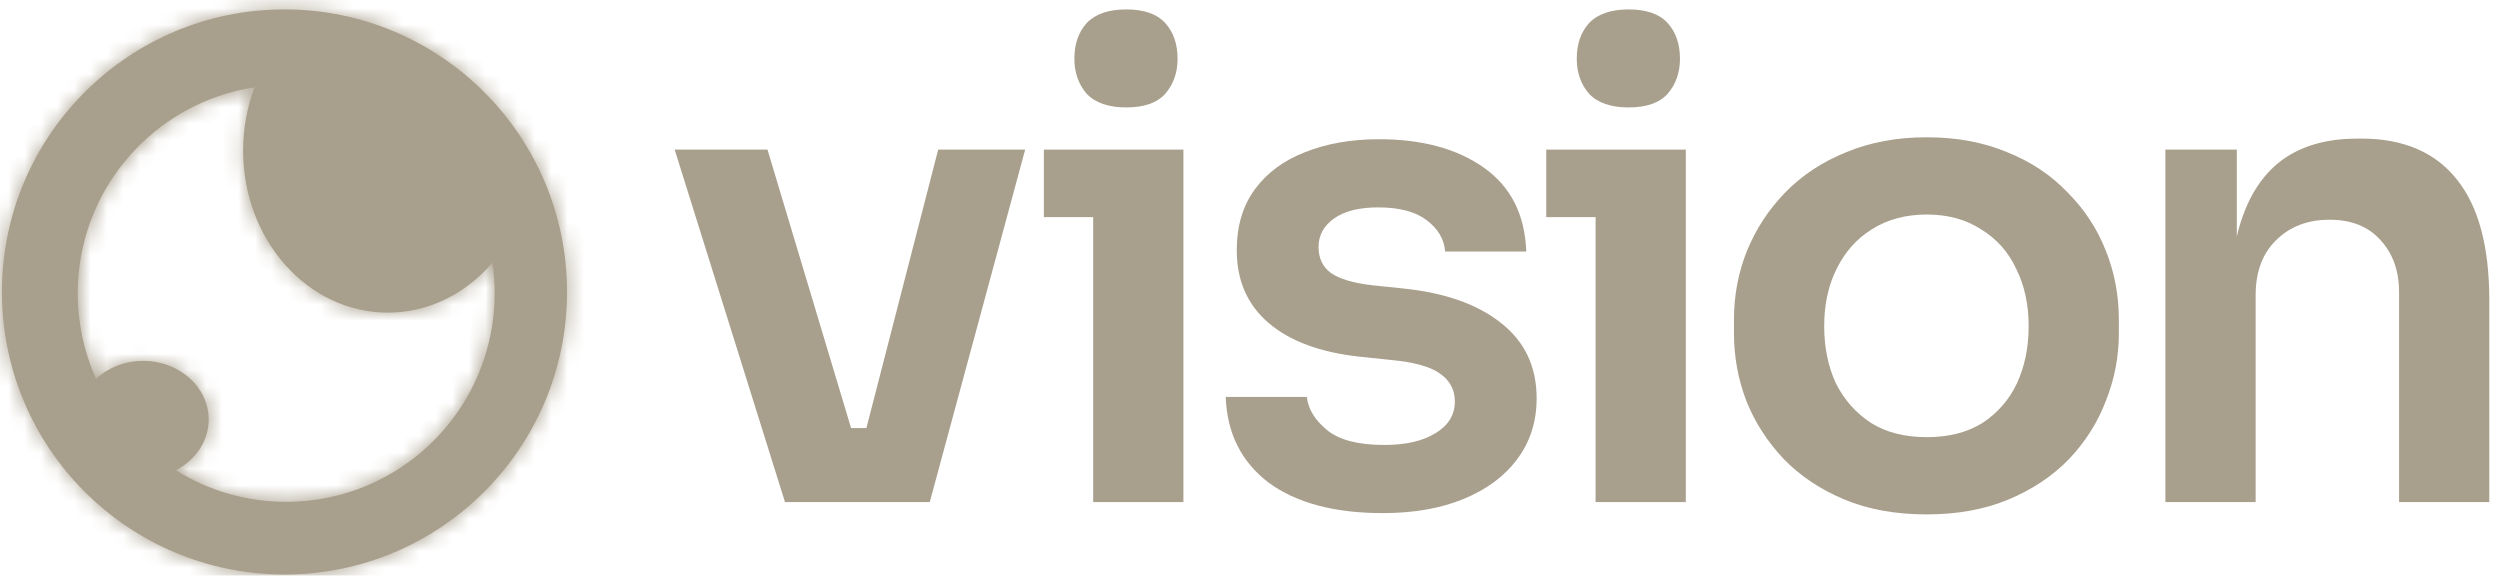
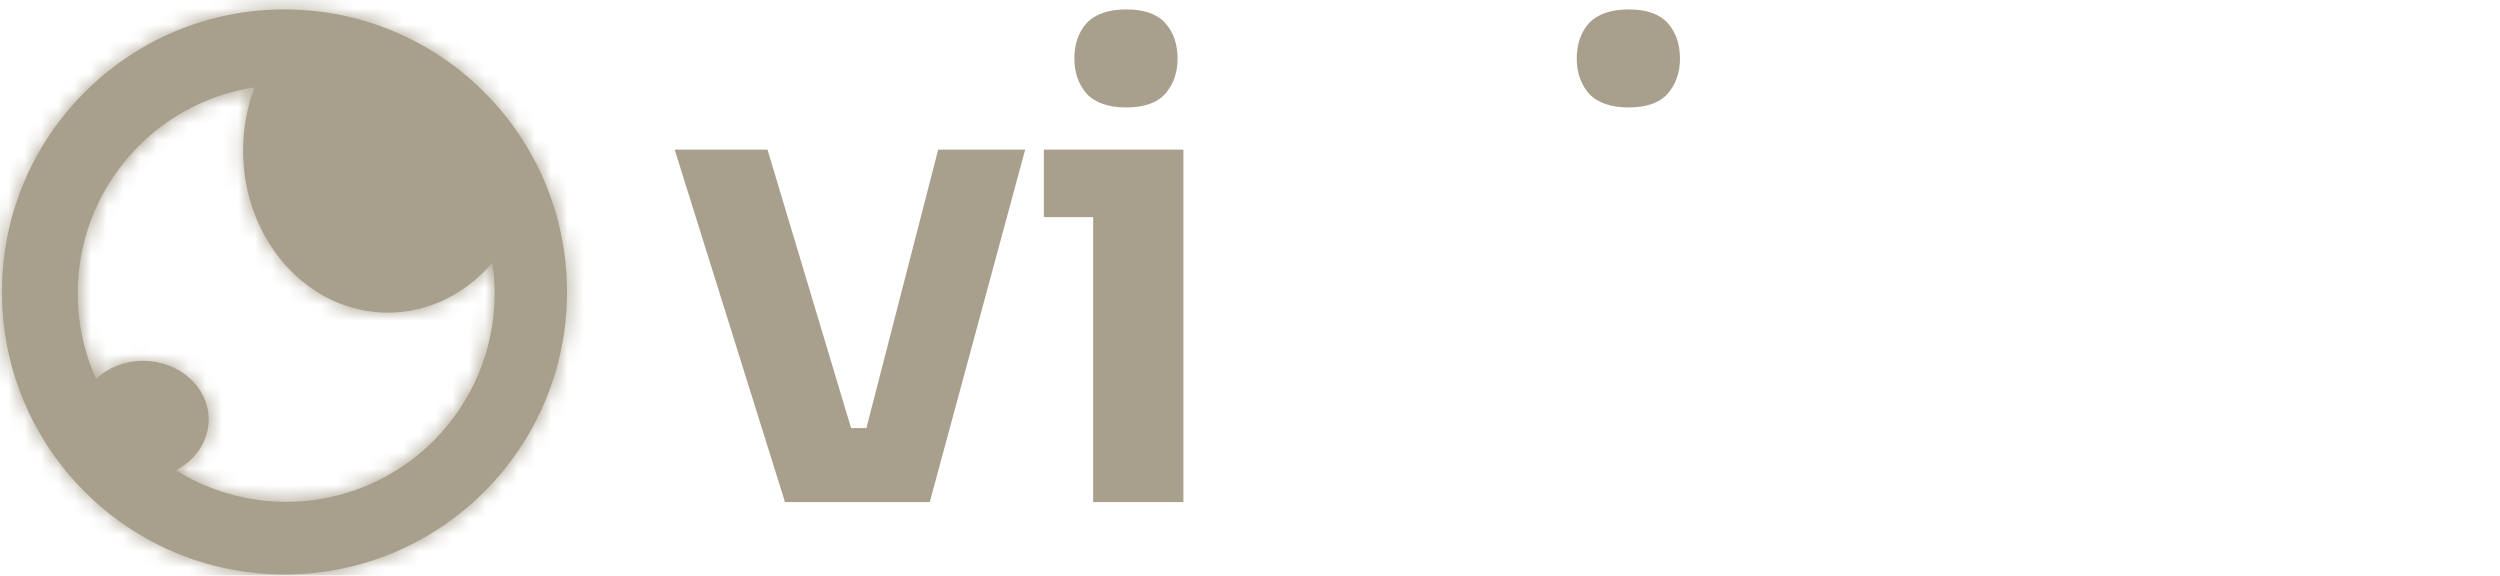
<svg xmlns="http://www.w3.org/2000/svg" width="152" height="35" viewBox="0 0 152 35" fill="none">
  <path d="M66.072 5.703C66.598 6.256 67.4 6.532 68.479 6.532C69.557 6.532 70.347 6.256 70.847 5.703C71.346 5.124 71.596 4.414 71.596 3.572C71.596 2.677 71.346 1.954 70.847 1.401C70.347 0.849 69.557 0.573 68.479 0.573C67.4 0.573 66.598 0.849 66.072 1.401C65.572 1.954 65.322 2.677 65.322 3.572C65.322 4.414 65.572 5.124 66.072 5.703Z" fill="#A89F8C" />
  <path d="M41.02 9.097L47.728 30.526H56.529L62.33 9.097H57.042L52.677 26.027H51.745L46.663 9.097H41.02Z" fill="#A89F8C" />
-   <path d="M84.075 31.197C81.128 31.197 78.813 30.578 77.129 29.342C75.472 28.079 74.603 26.343 74.524 24.133H79.457C79.536 24.869 79.944 25.54 80.681 26.145C81.417 26.75 82.575 27.053 84.153 27.053C85.469 27.053 86.508 26.816 87.271 26.343C88.06 25.869 88.455 25.224 88.455 24.409C88.455 23.698 88.153 23.133 87.547 22.712C86.969 22.291 85.969 22.015 84.548 21.883L82.654 21.686C80.26 21.423 78.418 20.739 77.129 19.634C75.84 18.529 75.195 17.055 75.195 15.214C75.195 13.74 75.564 12.504 76.3 11.504C77.037 10.504 78.05 9.755 79.339 9.255C80.654 8.729 82.154 8.465 83.838 8.465C86.469 8.465 88.6 9.044 90.231 10.202C91.862 11.36 92.717 13.056 92.796 15.293H87.863C87.81 14.556 87.442 13.925 86.758 13.398C86.074 12.872 85.088 12.609 83.798 12.609C82.641 12.609 81.746 12.833 81.115 13.28C80.483 13.727 80.168 14.306 80.168 15.016C80.168 15.7 80.418 16.227 80.918 16.595C81.444 16.963 82.285 17.213 83.443 17.345L85.337 17.542C87.863 17.805 89.836 18.502 91.257 19.634C92.704 20.765 93.427 22.291 93.427 24.211C93.427 25.632 93.033 26.869 92.243 27.921C91.481 28.947 90.402 29.75 89.007 30.328C87.613 30.907 85.969 31.197 84.075 31.197Z" fill="#A89F8C" />
  <path d="M96.617 5.703C97.143 6.256 97.946 6.532 99.025 6.532C100.103 6.532 100.892 6.256 101.392 5.703C101.892 5.124 102.142 4.414 102.142 3.572C102.142 2.677 101.892 1.954 101.392 1.401C100.892 0.849 100.103 0.573 99.025 0.573C97.946 0.573 97.143 0.849 96.617 1.401C96.117 1.954 95.867 2.677 95.867 3.572C95.867 4.414 96.117 5.124 96.617 5.703Z" fill="#A89F8C" />
-   <path fill-rule="evenodd" clip-rule="evenodd" d="M117.146 31.275C115.252 31.275 113.581 30.973 112.134 30.368C110.687 29.763 109.464 28.947 108.464 27.921C107.464 26.869 106.701 25.685 106.175 24.369C105.675 23.054 105.425 21.686 105.425 20.265V19.436C105.425 17.963 105.688 16.569 106.215 15.253C106.767 13.911 107.543 12.727 108.543 11.701C109.569 10.649 110.805 9.834 112.252 9.255C113.699 8.65 115.331 8.347 117.146 8.347C118.961 8.347 120.592 8.65 122.039 9.255C123.486 9.834 124.71 10.649 125.71 11.701C126.736 12.727 127.512 13.911 128.038 15.253C128.564 16.569 128.827 17.963 128.827 19.436V20.265C128.827 21.686 128.564 23.054 128.038 24.369C127.538 25.685 126.788 26.869 125.788 27.921C124.789 28.947 123.565 29.763 122.118 30.368C120.671 30.973 119.014 31.275 117.146 31.275ZM117.146 26.579C118.488 26.579 119.619 26.29 120.54 25.711C121.461 25.106 122.158 24.303 122.631 23.304C123.105 22.278 123.342 21.12 123.342 19.831C123.342 18.515 123.092 17.358 122.592 16.358C122.118 15.332 121.408 14.53 120.461 13.951C119.54 13.346 118.435 13.043 117.146 13.043C115.857 13.043 114.739 13.346 113.792 13.951C112.871 14.53 112.16 15.332 111.661 16.358C111.161 17.358 110.911 18.515 110.911 19.831C110.911 21.12 111.148 22.278 111.621 23.304C112.121 24.303 112.831 25.106 113.752 25.711C114.673 26.29 115.804 26.579 117.146 26.579Z" fill="#A89F8C" />
-   <path d="M136.472 12.846C136.283 13.317 136.125 13.828 135.998 14.377V9.097H131.657V30.526H137.143V17.937C137.143 16.542 137.55 15.437 138.366 14.622C139.208 13.78 140.3 13.359 141.641 13.359C142.957 13.359 143.983 13.767 144.72 14.582C145.483 15.398 145.864 16.463 145.864 17.779V30.526H151.349V18.252C151.349 14.99 150.692 12.543 149.376 10.912C148.061 9.255 146.127 8.426 143.575 8.426H143.338C141.628 8.426 140.194 8.794 139.037 9.531C137.906 10.268 137.051 11.373 136.472 12.846Z" fill="#A89F8C" />
  <path d="M66.466 13.201V30.526H71.951V9.097H63.467V13.201H66.466Z" fill="#A89F8C" />
-   <path d="M97.012 13.201V30.526H102.497V9.097H94.013V13.201H97.012Z" fill="#A89F8C" />
  <mask id="path-2-inside-1_493_731" fill="white">
    <path d="M17.296 0.573C26.783 0.573 34.474 8.264 34.474 17.752C34.474 27.239 26.783 34.929 17.296 34.929C7.809 34.929 0.117 27.239 0.117 17.752C0.117 8.264 7.809 0.573 17.296 0.573ZM15.481 5.307C9.392 6.232 4.727 11.49 4.727 17.837C4.727 19.689 5.124 21.448 5.838 23.034C6.562 22.36 7.58 21.941 8.707 21.941C10.905 21.941 12.687 23.536 12.688 25.502C12.688 26.823 11.884 27.976 10.69 28.591C12.636 29.808 14.937 30.511 17.401 30.511C24.401 30.511 30.075 24.837 30.075 17.837C30.075 17.203 30.029 16.578 29.939 15.968C28.337 17.841 26.081 19.008 23.581 19.008C18.722 19.008 14.782 14.6 14.782 9.162C14.782 7.794 15.031 6.491 15.481 5.307Z" />
  </mask>
  <path d="M17.296 0.573C26.783 0.573 34.474 8.264 34.474 17.752C34.474 27.239 26.783 34.929 17.296 34.929C7.809 34.929 0.117 27.239 0.117 17.752C0.117 8.264 7.809 0.573 17.296 0.573ZM15.481 5.307C9.392 6.232 4.727 11.49 4.727 17.837C4.727 19.689 5.124 21.448 5.838 23.034C6.562 22.36 7.58 21.941 8.707 21.941C10.905 21.941 12.687 23.536 12.688 25.502C12.688 26.823 11.884 27.976 10.69 28.591C12.636 29.808 14.937 30.511 17.401 30.511C24.401 30.511 30.075 24.837 30.075 17.837C30.075 17.203 30.029 16.578 29.939 15.968C28.337 17.841 26.081 19.008 23.581 19.008C18.722 19.008 14.782 14.6 14.782 9.162C14.782 7.794 15.031 6.491 15.481 5.307Z" fill="#A89F8C" />
  <path d="M17.296 0.573L17.296 -0.684H17.296V0.573ZM34.474 17.752L35.731 17.752V17.752H34.474ZM17.296 34.929L17.296 36.186L17.296 36.186L17.296 34.929ZM0.117 17.752L-1.14 17.752L-1.14 17.752L0.117 17.752ZM15.481 5.307L16.656 5.754L17.422 3.741L15.293 4.064L15.481 5.307ZM4.727 17.837L3.47 17.837L3.47 17.837L4.727 17.837ZM5.838 23.034L4.692 23.55L5.411 25.147L6.694 23.954L5.838 23.034ZM8.707 21.941L8.707 20.684H8.707V21.941ZM12.688 25.502L13.944 25.502L13.944 25.502L12.688 25.502ZM10.69 28.591L10.115 27.474L8.151 28.486L10.024 29.657L10.69 28.591ZM17.401 30.511L17.401 31.768L17.401 31.768L17.401 30.511ZM30.075 17.837L31.332 17.837V17.837H30.075ZM29.939 15.968L31.182 15.784L30.778 13.052L28.983 15.151L29.939 15.968ZM23.581 19.008L23.581 20.265L23.581 20.265L23.581 19.008ZM14.782 9.162L13.525 9.162V9.162H14.782ZM17.296 0.573L17.296 1.83C26.089 1.83 33.217 8.958 33.217 17.752H34.474H35.731C35.731 7.57 27.477 -0.684 17.296 -0.684L17.296 0.573ZM34.474 17.752L33.217 17.751C33.217 26.544 26.089 33.672 17.296 33.672L17.296 34.929L17.296 36.186C27.477 36.186 35.73 27.933 35.731 17.752L34.474 17.752ZM17.296 34.929V33.672C8.503 33.672 1.374 26.544 1.374 17.751L0.117 17.752L-1.14 17.752C-1.14 27.933 7.114 36.186 17.296 36.186V34.929ZM0.117 17.752H1.374C1.374 8.958 8.503 1.83 17.296 1.83V0.573V-0.684C7.114 -0.684 -1.14 7.57 -1.14 17.752H0.117ZM15.481 5.307L15.293 4.064C8.599 5.081 3.47 10.86 3.47 17.837H4.727H5.984C5.984 12.121 10.186 7.383 15.67 6.55L15.481 5.307ZM4.727 17.837L3.47 17.837C3.47 19.871 3.906 21.805 4.692 23.55L5.838 23.034L6.984 22.518C6.342 21.091 5.984 19.508 5.984 17.837L4.727 17.837ZM5.838 23.034L6.694 23.954C7.181 23.501 7.891 23.198 8.707 23.198V21.941V20.684C7.269 20.684 5.943 21.219 4.982 22.113L5.838 23.034ZM8.707 21.941L8.707 23.198C10.346 23.198 11.431 24.358 11.431 25.503L12.688 25.502L13.944 25.502C13.944 22.714 11.464 20.684 8.707 20.684L8.707 21.941ZM12.688 25.502H11.431C11.431 26.284 10.954 27.041 10.115 27.474L10.69 28.591L11.266 29.709C12.813 28.912 13.944 27.362 13.944 25.502H12.688ZM10.69 28.591L10.024 29.657C12.164 30.995 14.695 31.768 17.401 31.768V30.511V29.254C15.179 29.254 13.109 28.621 11.357 27.526L10.69 28.591ZM17.401 30.511L17.401 31.768C25.095 31.768 31.332 25.531 31.332 17.837L30.075 17.837L28.818 17.837C28.818 24.143 23.707 29.254 17.401 29.254L17.401 30.511ZM30.075 17.837H31.332C31.332 17.141 31.281 16.455 31.182 15.784L29.939 15.968L28.695 16.152C28.776 16.701 28.818 17.264 28.818 17.837H30.075ZM29.939 15.968L28.983 15.151C27.592 16.778 25.672 17.751 23.581 17.751L23.581 19.008L23.581 20.265C26.489 20.265 29.081 18.905 30.894 16.785L29.939 15.968ZM23.581 19.008V17.751C19.545 17.751 16.039 14.042 16.039 9.162H14.782H13.525C13.525 15.157 17.898 20.265 23.581 20.265V19.008ZM14.782 9.162L16.039 9.162C16.039 7.946 16.26 6.795 16.656 5.754L15.481 5.307L14.307 4.86C13.802 6.187 13.525 7.641 13.525 9.162L14.782 9.162Z" fill="#A89F8C" mask="url(#path-2-inside-1_493_731)" />
</svg>